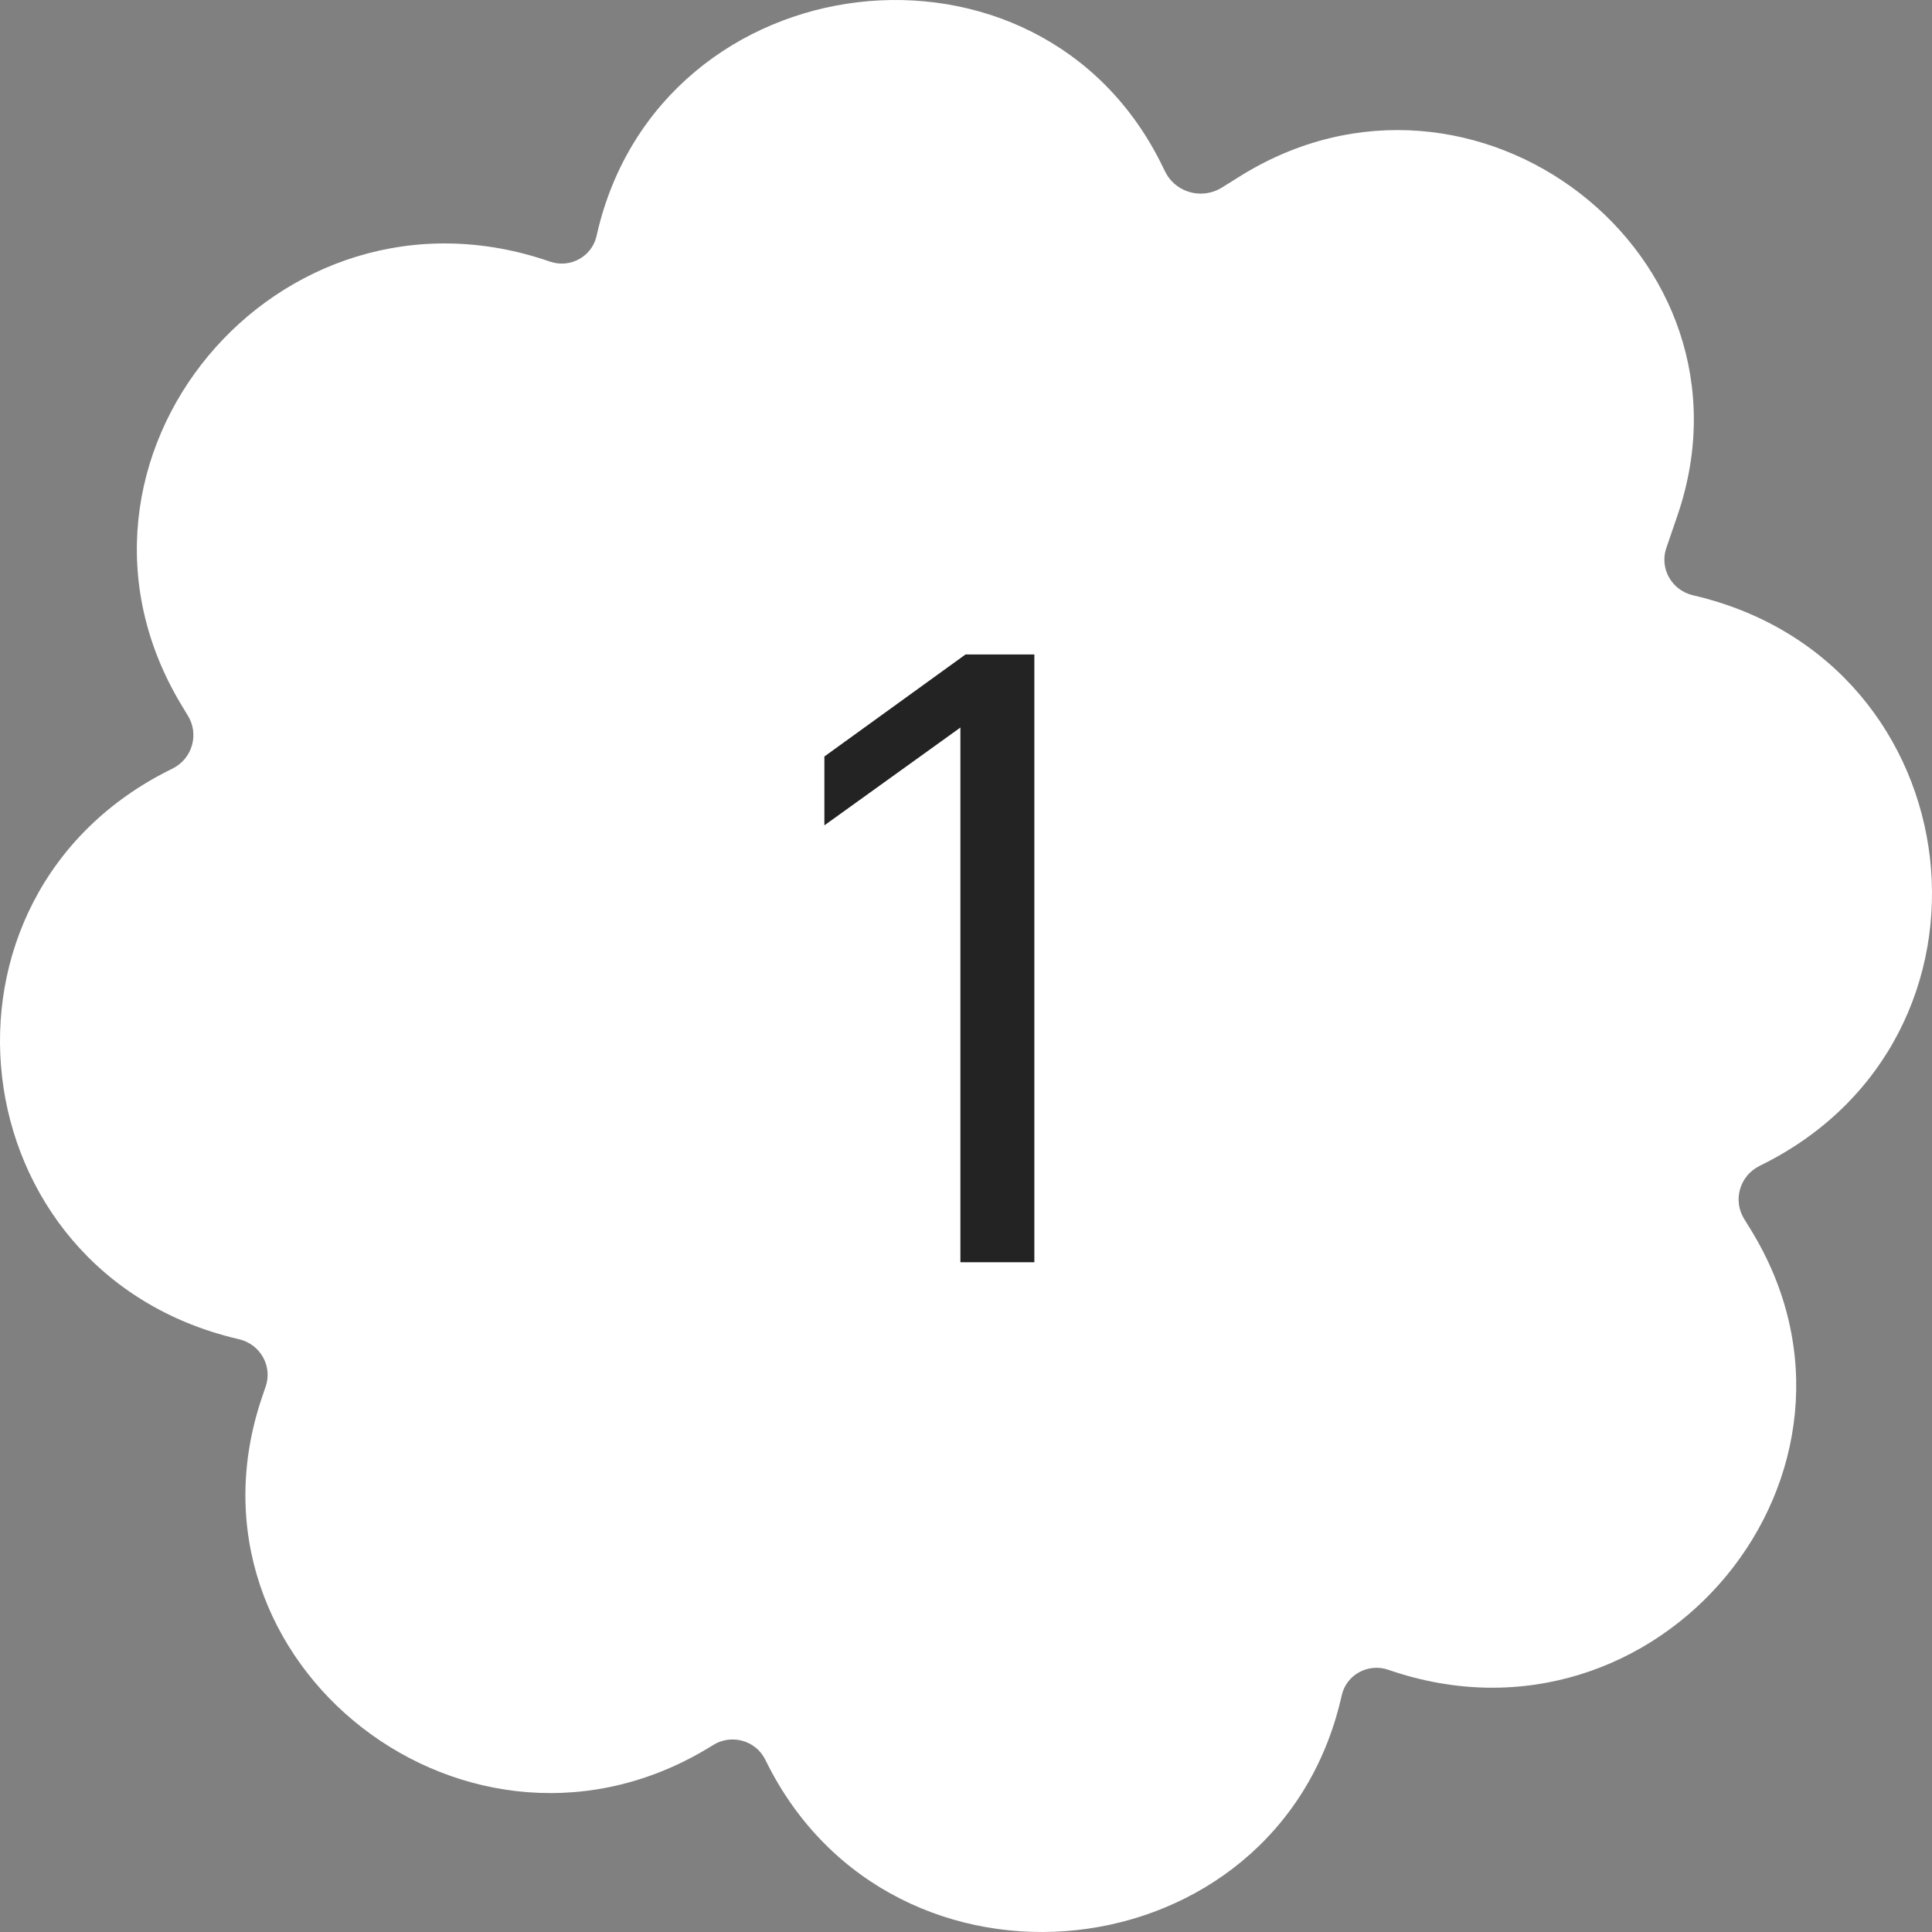
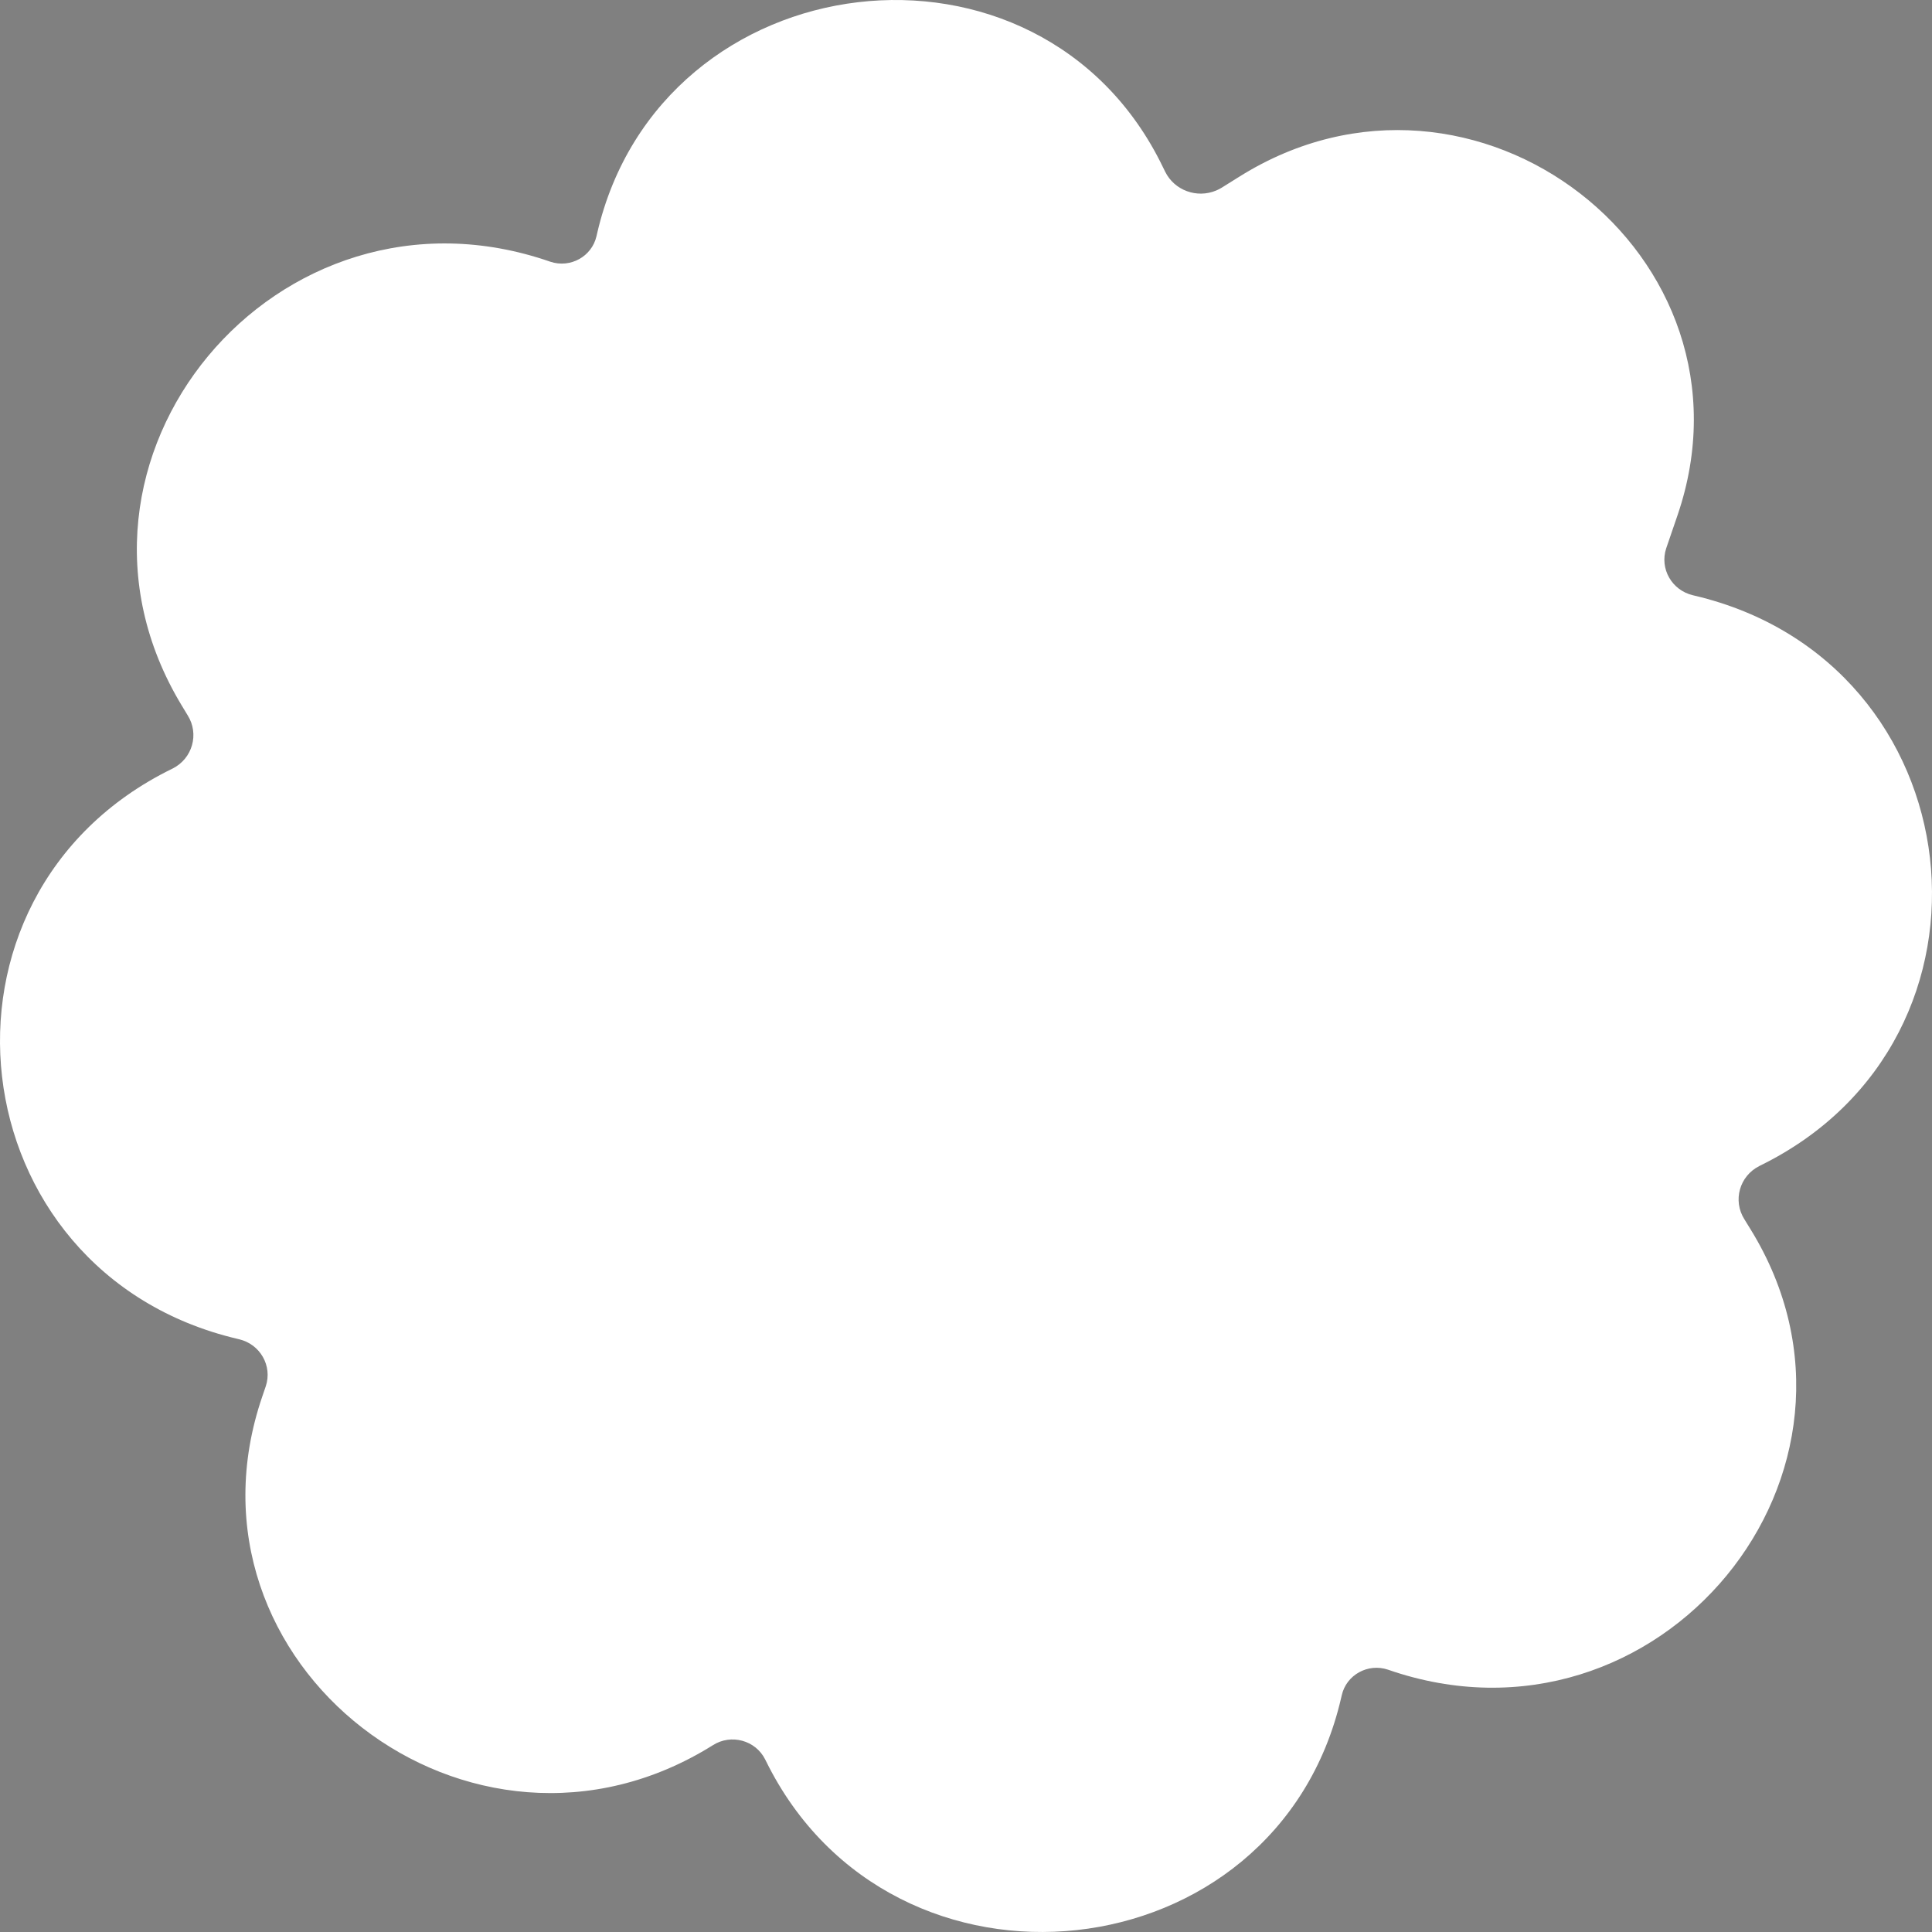
<svg xmlns="http://www.w3.org/2000/svg" width="50" height="50" viewBox="0 0 50 50" fill="none">
  <rect x="0" y="0" width="50" height="50" fill="#808080" stroke="none" />
  <path d="M31.476 4.93C31.527 4.909 31.576 4.883 31.623 4.854L32.079 4.569C38.161 0.765 45.716 6.611 43.413 13.339L43.121 14.191C42.947 14.717 43.267 15.278 43.813 15.405L43.849 15.414C51.136 17.125 52.257 26.885 45.548 30.168L45.531 30.177C45.018 30.435 44.839 31.071 45.144 31.554L45.306 31.817C49.161 38.075 42.926 45.645 35.921 43.211C35.403 43.037 34.845 43.344 34.725 43.871L34.708 43.944C33.042 51.144 23.092 52.218 19.823 45.575L19.804 45.537C19.556 45.037 18.92 44.864 18.447 45.167C12.189 49.081 4.417 43.066 6.787 36.144L6.879 35.874C7.053 35.348 6.733 34.787 6.187 34.66L6.151 34.651C-1.136 32.94 -2.257 23.18 4.452 19.897L4.469 19.889C4.982 19.63 5.161 18.994 4.856 18.511L4.703 18.258C0.867 11.916 7.177 4.318 14.241 6.773C14.759 6.947 15.316 6.64 15.437 6.113L15.454 6.039C17.095 -1.056 26.928 -2.246 30.097 4.327L30.155 4.445C30.394 4.927 30.975 5.141 31.476 4.93Z" fill="white" />
-   <path d="M24.855 18.829L21.335 21.36V19.578L24.987 16.938H26.769V32.667H24.855V18.829Z" fill="#232323" />
</svg>